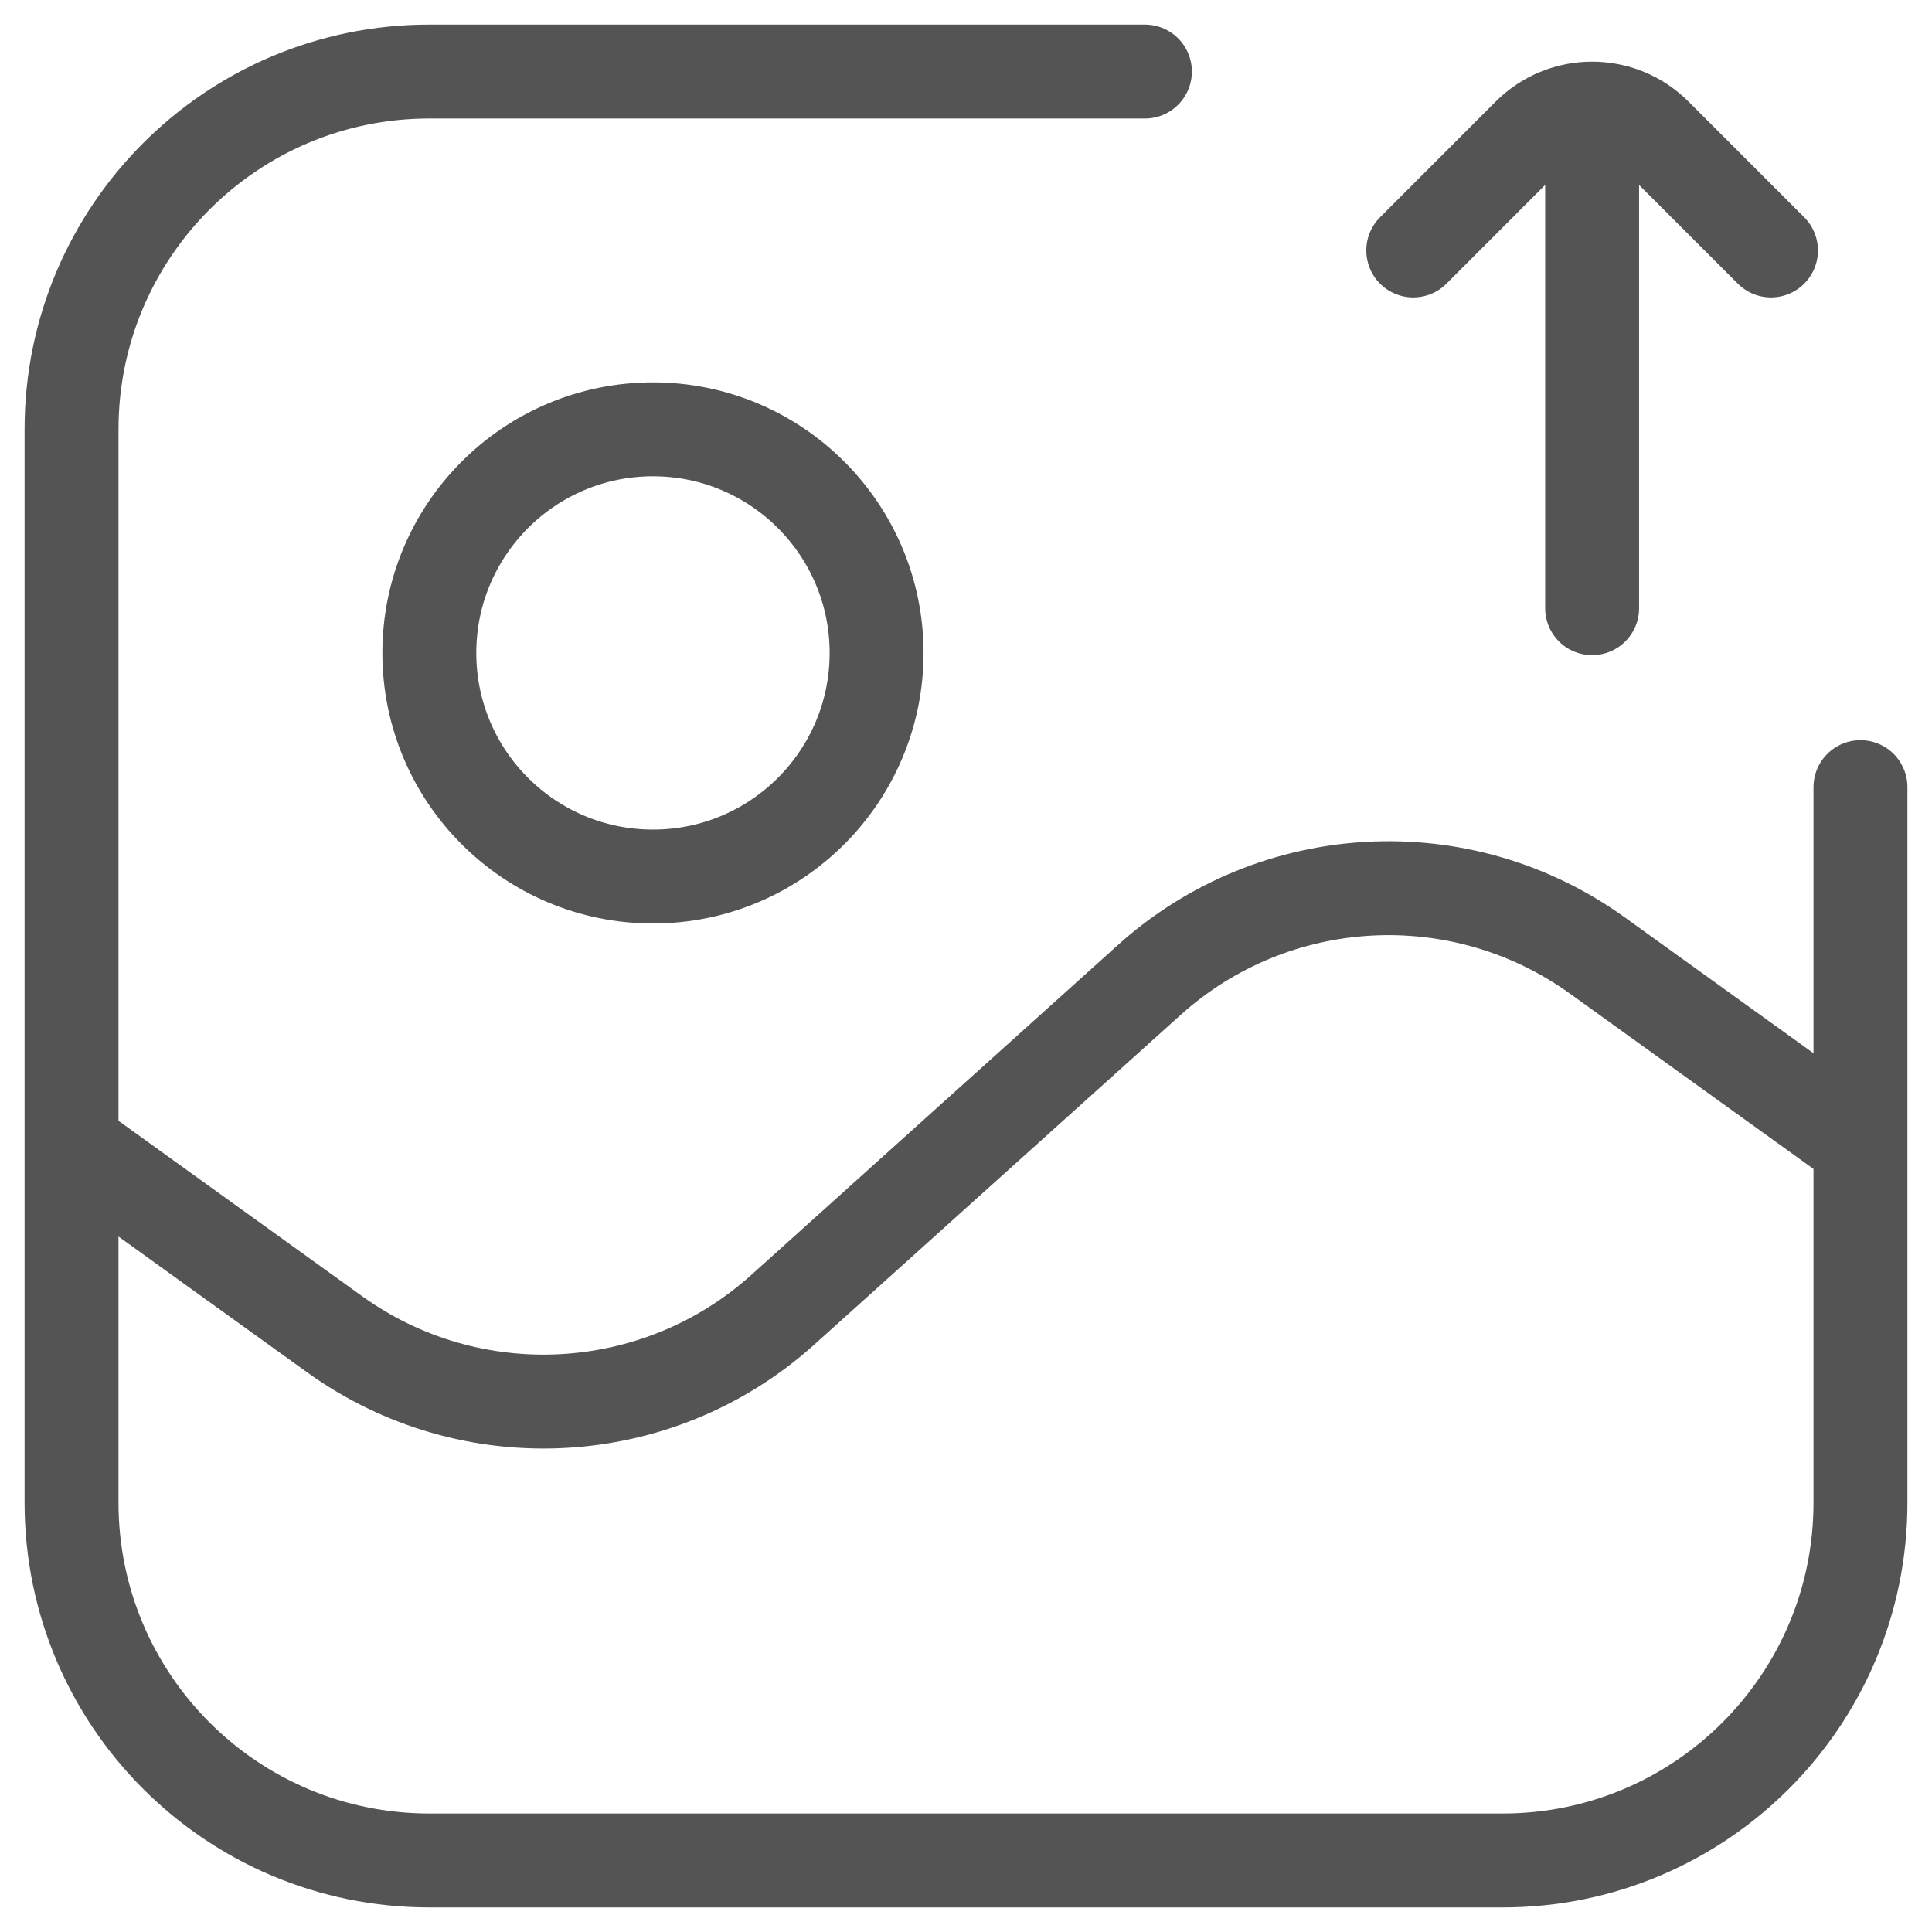
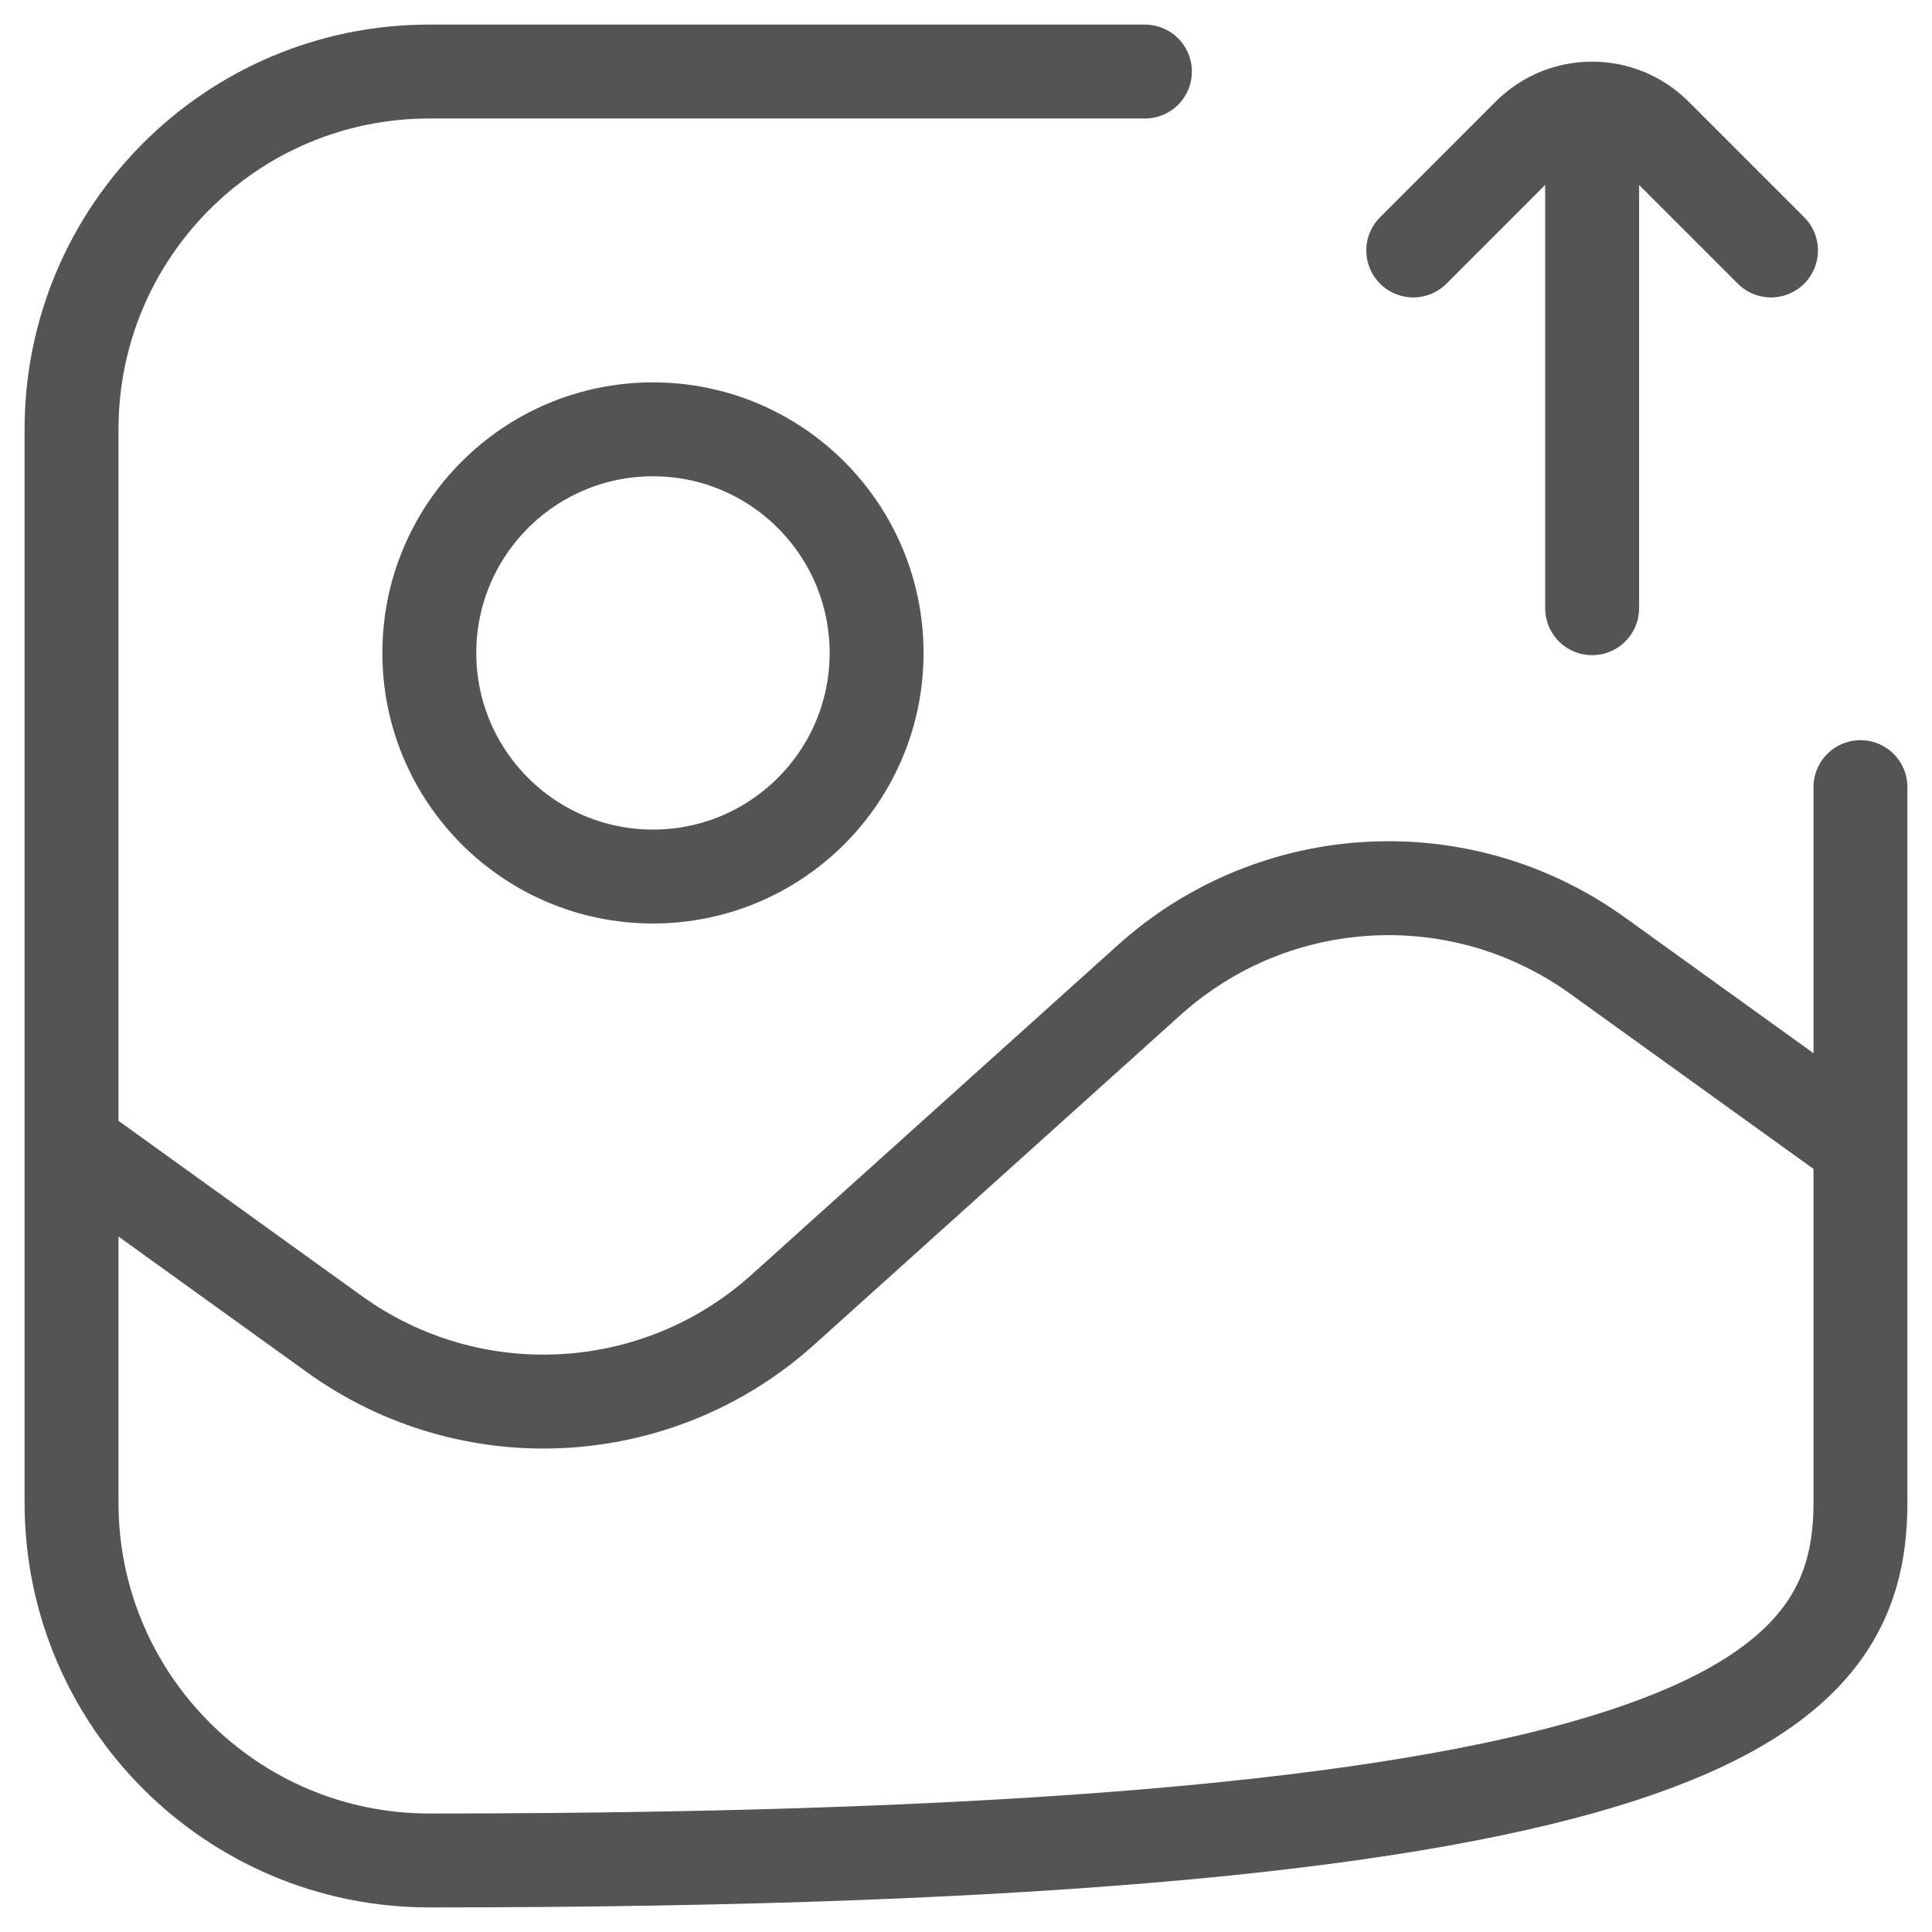
<svg xmlns="http://www.w3.org/2000/svg" width="36" height="36" viewBox="0 0 36 36" fill="none">
-   <path d="M21.334 1.333H8C4.318 1.333 1.333 4.318 1.333 8V28C1.333 31.682 4.318 34.667 8 34.667H28C31.682 34.667 34.667 31.682 34.667 28V14.667M33 4.667L30.845 2.512C30.195 1.861 29.139 1.861 28.488 2.512L26.334 4.667M29.667 11.333V2.167M34.667 21.333L29.768 17.807C27.223 15.974 23.745 16.163 21.413 18.262L14.587 24.405C12.256 26.503 8.777 26.693 6.232 24.86L1.333 21.333M16.334 12.167C16.334 14.468 14.468 16.333 12.167 16.333C9.866 16.333 8 14.468 8 12.167C8 9.866 9.866 8 12.167 8C14.468 8 16.334 9.866 16.334 12.167Z" stroke="#545454" stroke-width="1.75" stroke-linecap="round" />
+   <path d="M21.334 1.333H8C4.318 1.333 1.333 4.318 1.333 8V28C1.333 31.682 4.318 34.667 8 34.667C31.682 34.667 34.667 31.682 34.667 28V14.667M33 4.667L30.845 2.512C30.195 1.861 29.139 1.861 28.488 2.512L26.334 4.667M29.667 11.333V2.167M34.667 21.333L29.768 17.807C27.223 15.974 23.745 16.163 21.413 18.262L14.587 24.405C12.256 26.503 8.777 26.693 6.232 24.86L1.333 21.333M16.334 12.167C16.334 14.468 14.468 16.333 12.167 16.333C9.866 16.333 8 14.468 8 12.167C8 9.866 9.866 8 12.167 8C14.468 8 16.334 9.866 16.334 12.167Z" stroke="#545454" stroke-width="1.75" stroke-linecap="round" />
</svg>